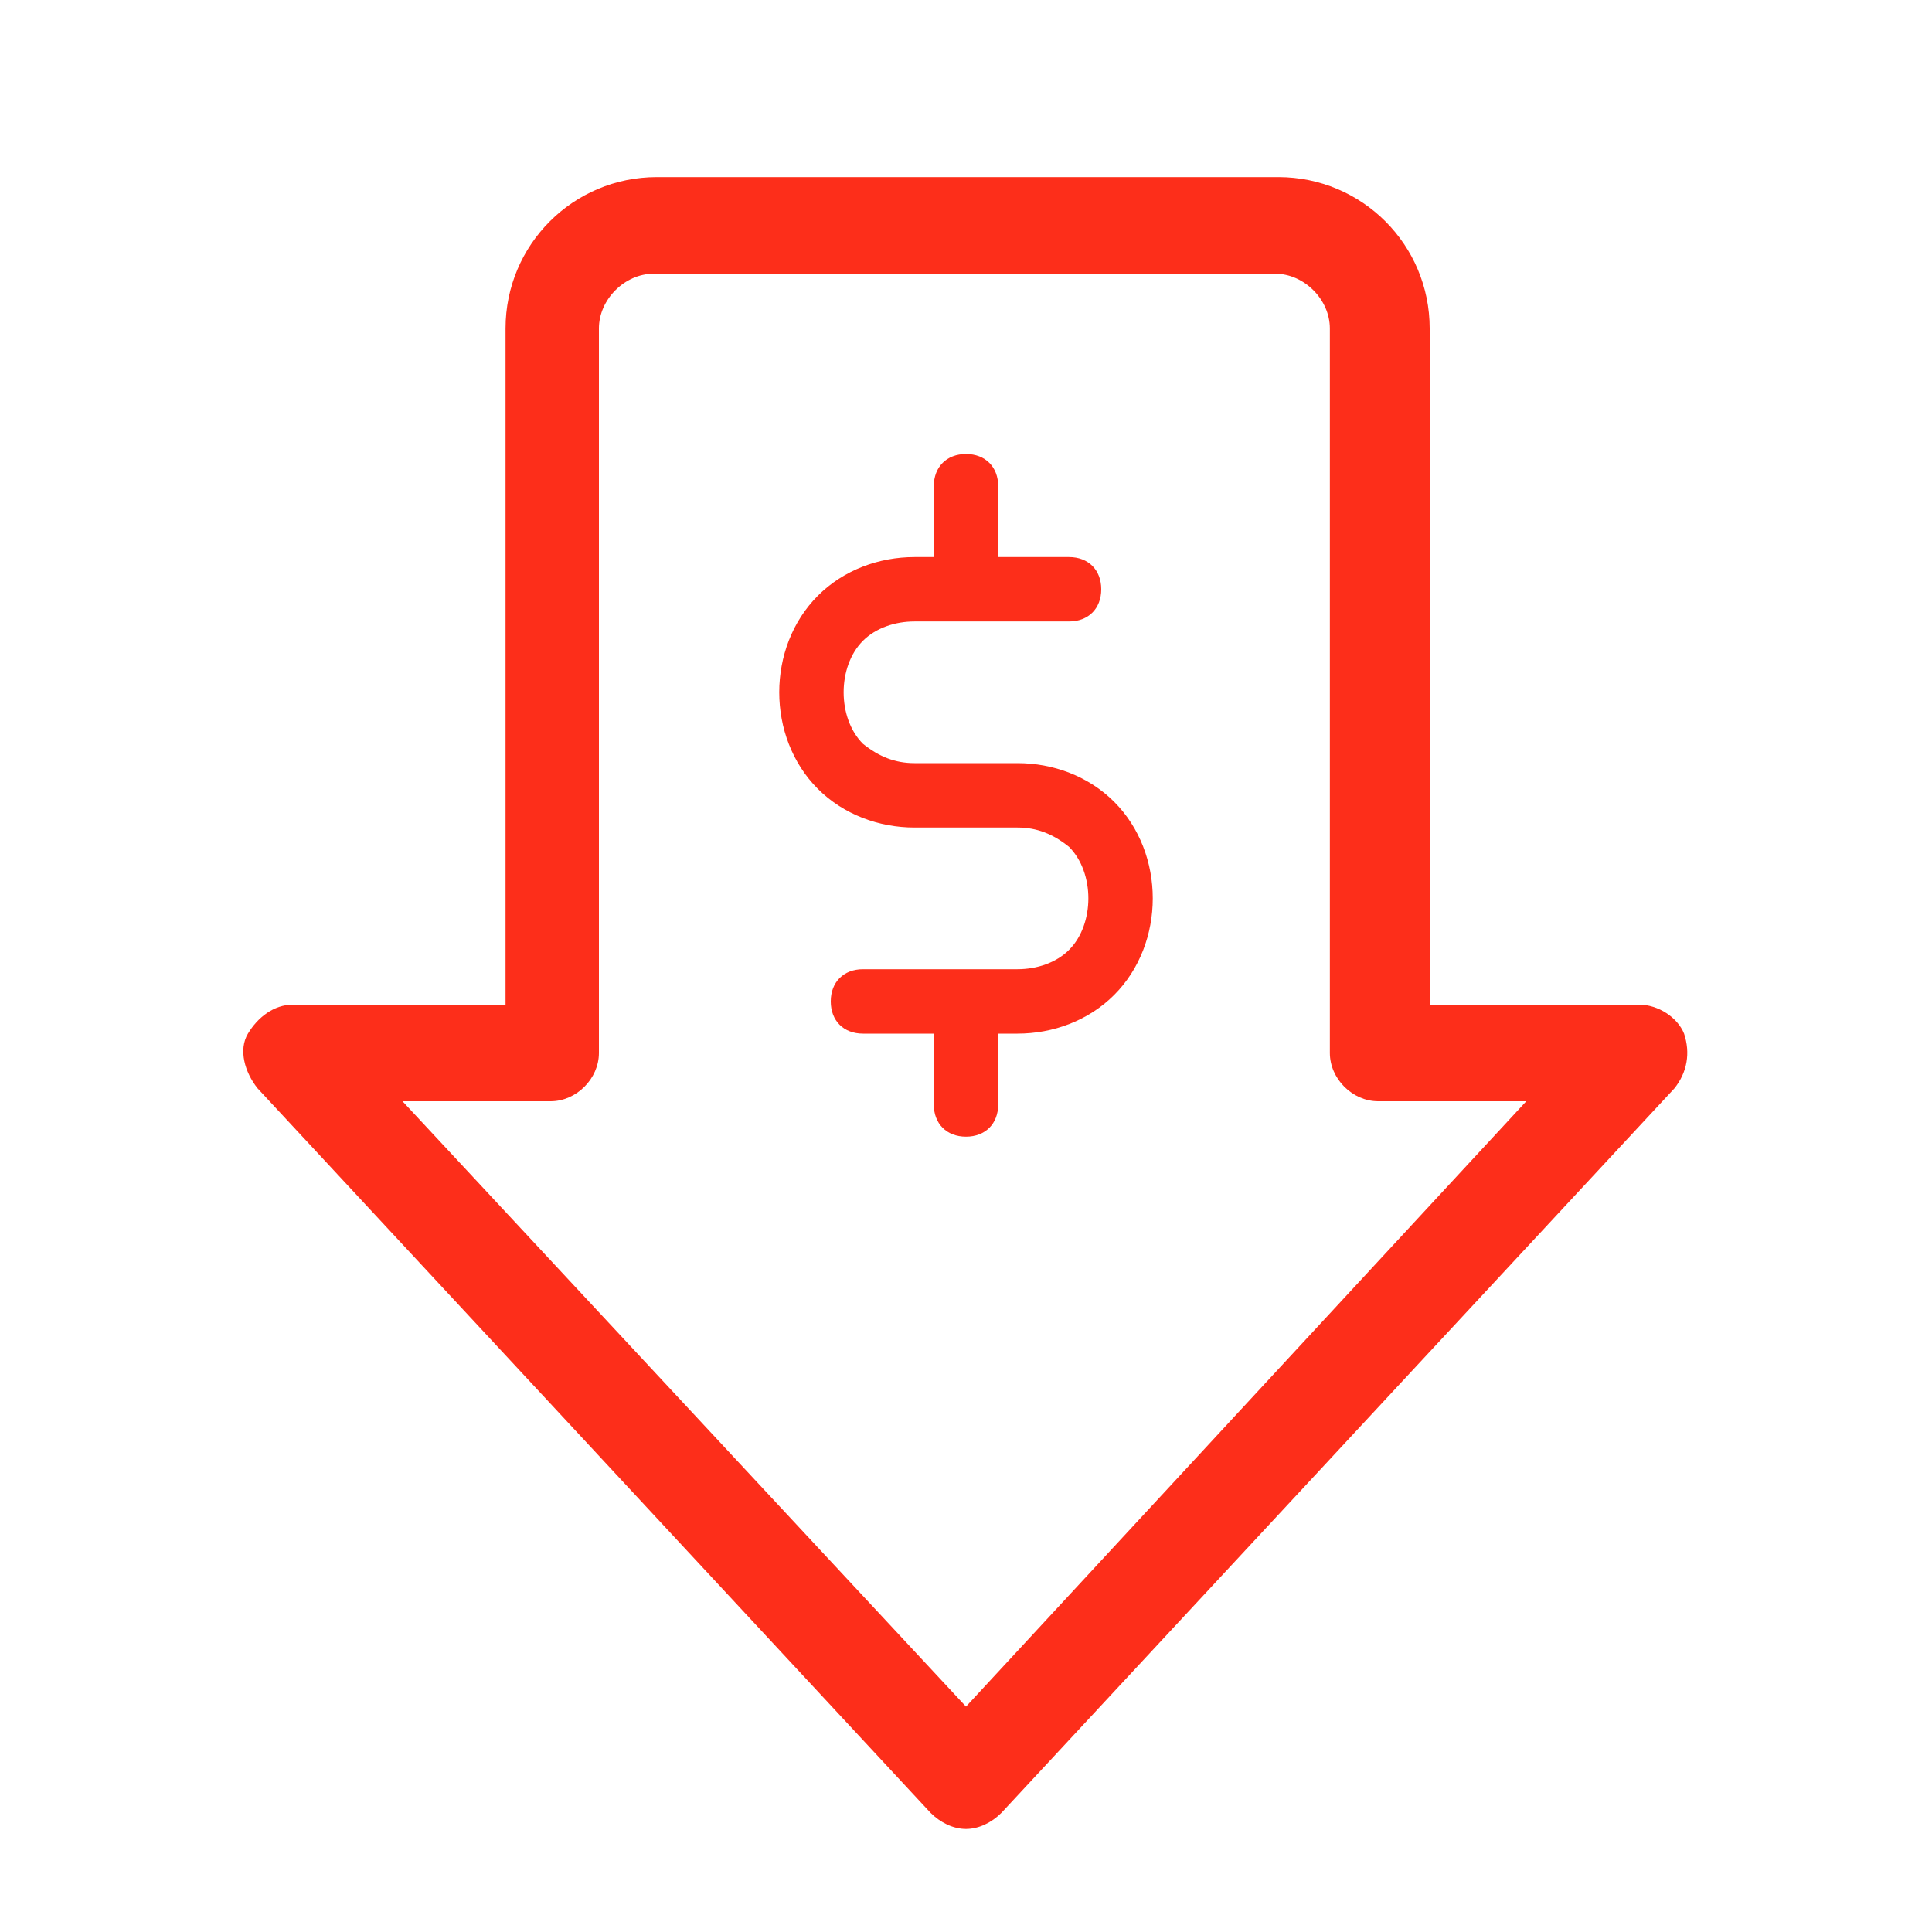
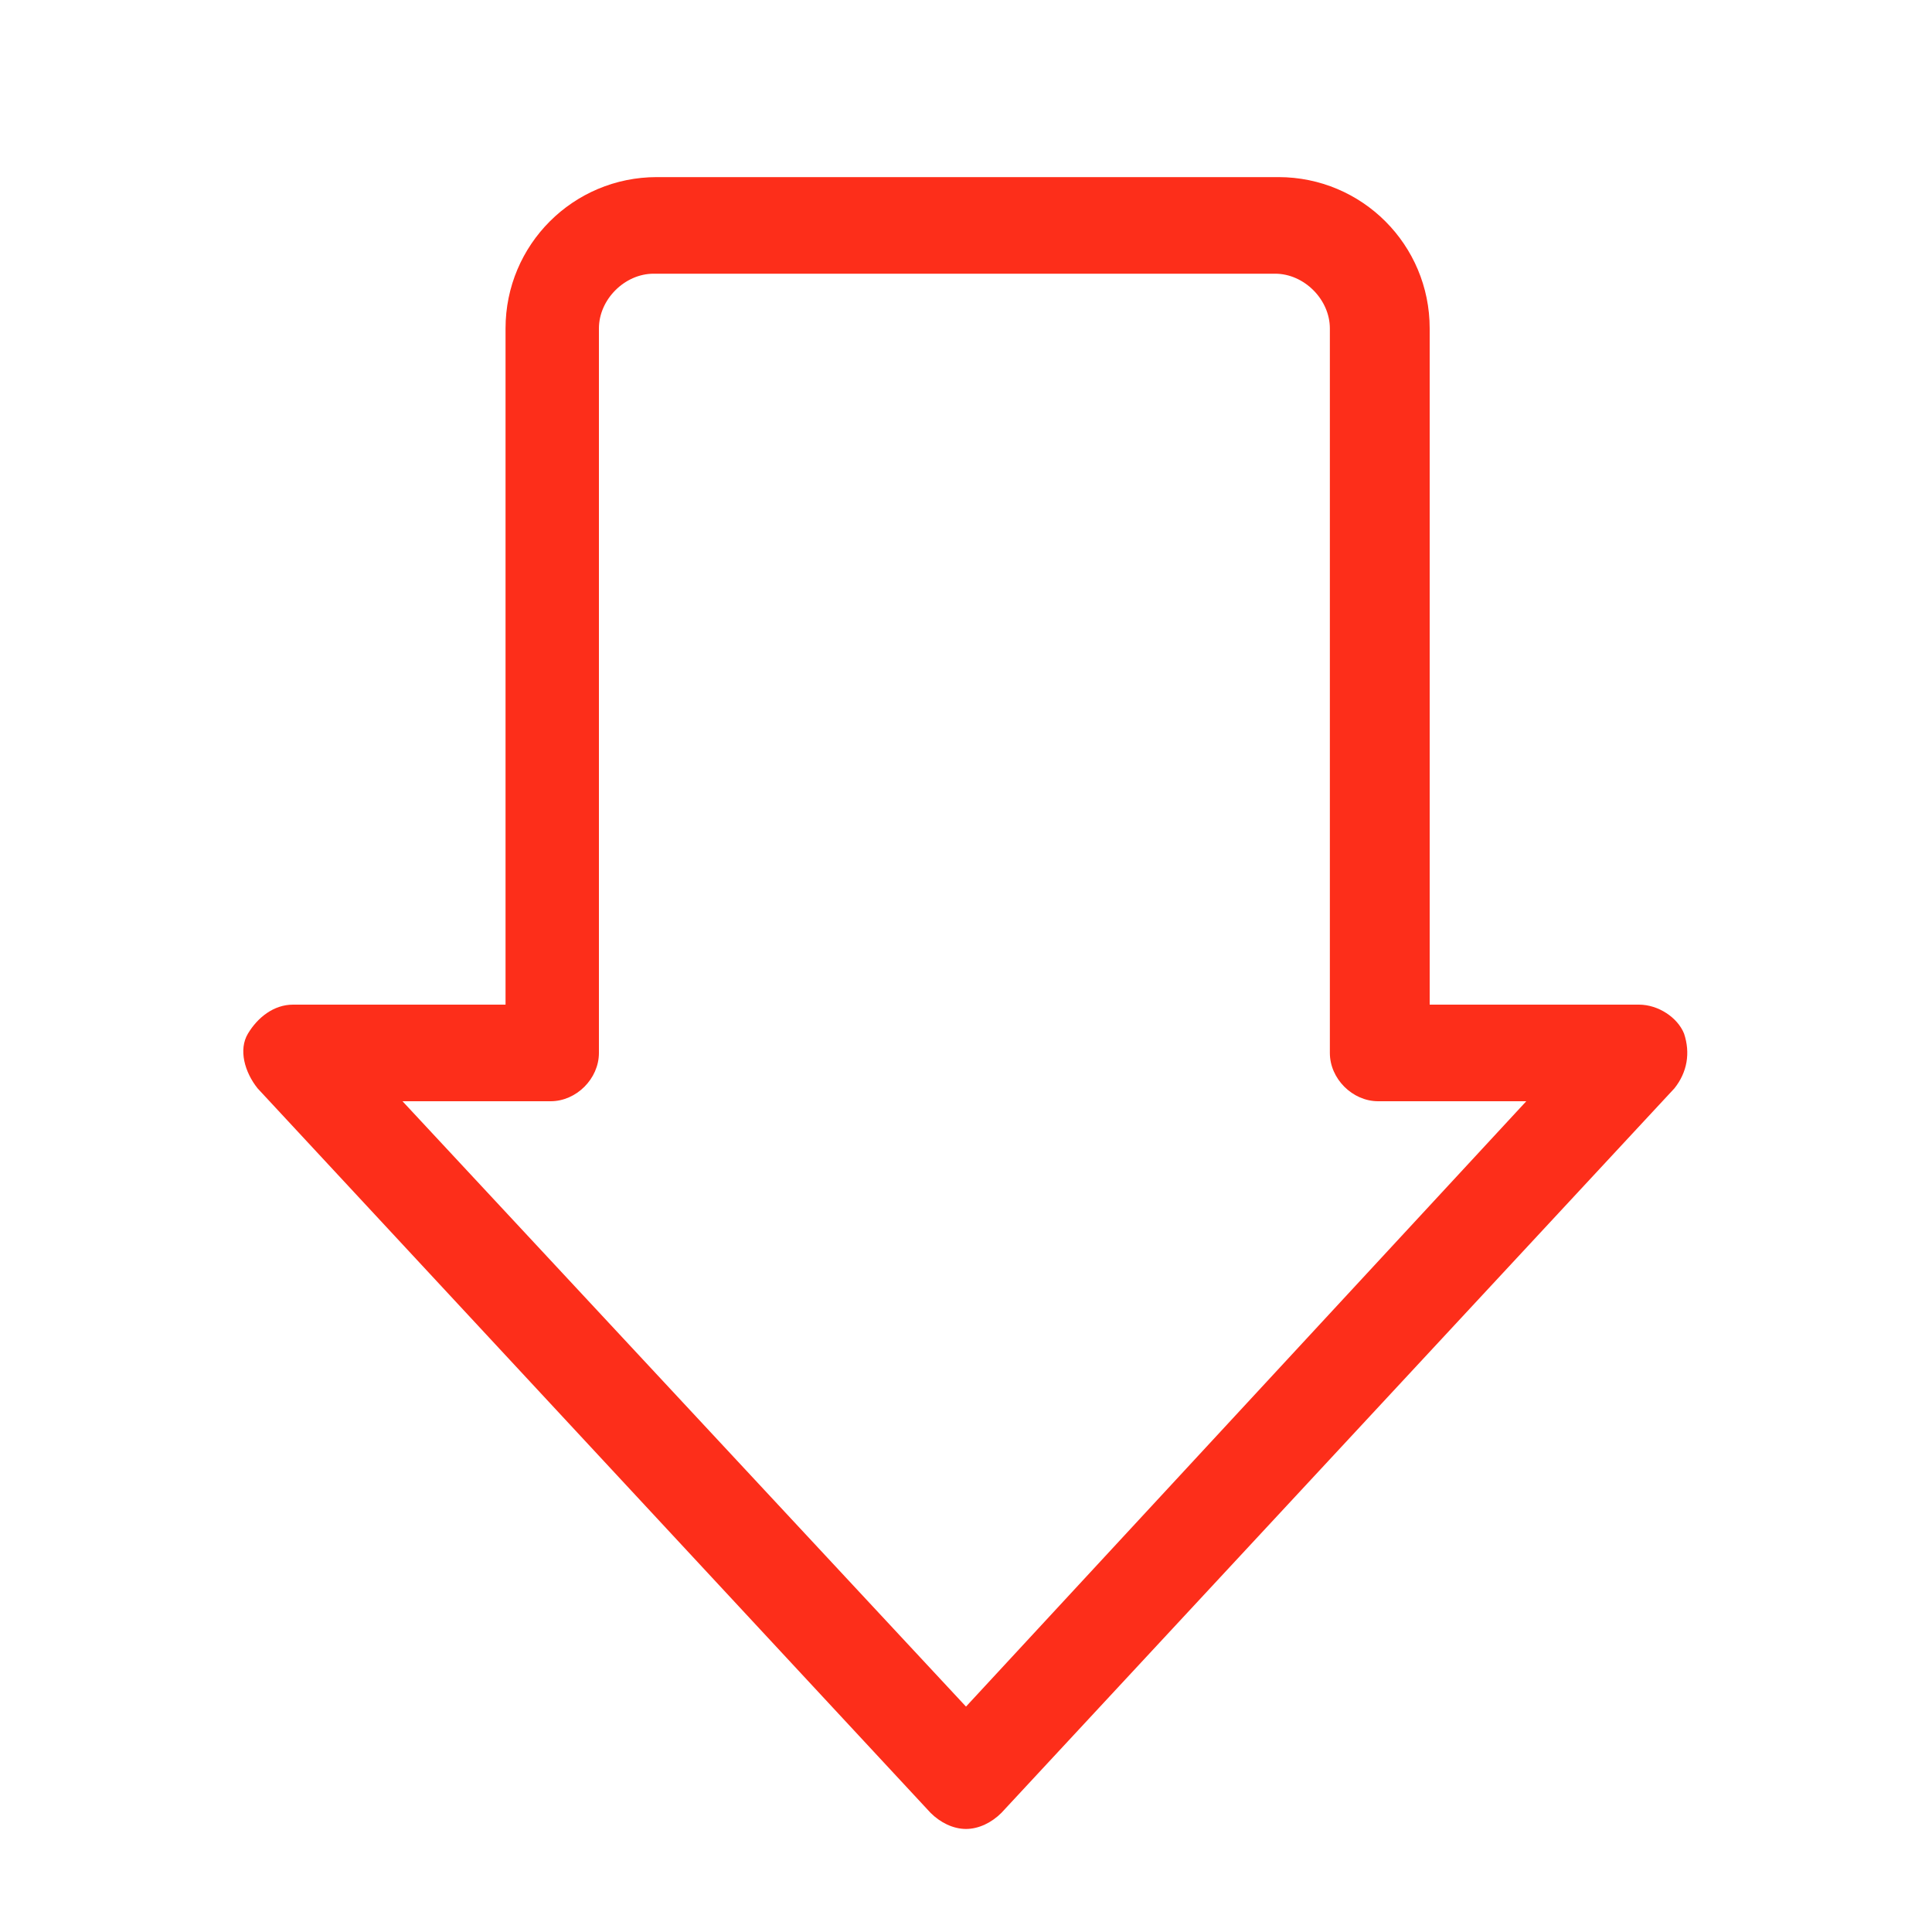
<svg xmlns="http://www.w3.org/2000/svg" version="1.1" id="Warstwa_1" x="0px" y="0px" viewBox="0 0 60 60" style="enable-background:new 0 0 60 60;" xml:space="preserve">
  <style type="text/css">
	.st0{fill:#FD2E1A;}
	.st1{fill:#FD2E1A;stroke:#FFFFFF;stroke-miterlimit:10;}
	.st2{fill:none;stroke:#FD2E1A;stroke-width:3;stroke-linecap:round;stroke-linejoin:round;stroke-miterlimit:13.333;}
	.st3{fill:none;stroke:#FD2E1A;stroke-width:2;stroke-linecap:round;stroke-linejoin:round;stroke-miterlimit:13.333;}
</style>
  <g>
    <path class="st0" d="M52.3,32.1c-0.2-0.5-0.8-0.9-1.4-0.9h-6.5v-21c0-2.6-2.1-4.7-4.7-4.7H20.4c-2.6,0-4.7,2.1-4.7,4.7v21H9.1   c-0.6,0-1.1,0.4-1.4,0.9S7.6,33.3,8,33.8l20.9,22.5c0.3,0.3,0.7,0.5,1.1,0.5s0.8-0.2,1.1-0.5L52,33.8   C52.4,33.3,52.5,32.7,52.3,32.1z M30,53L12.5,34.2h4.6c0.8,0,1.5-0.7,1.5-1.5V10.2c0-0.9,0.8-1.7,1.7-1.7h19.3   c0.9,0,1.7,0.8,1.7,1.7v22.5c0,0.8,0.7,1.5,1.5,1.5h4.6L30,53z" />
-     <path class="st0" d="M31.6,23.7h-3.2c-0.6,0-1.1-0.2-1.6-0.6c-0.4-0.4-0.6-1-0.6-1.6c0-0.6,0.2-1.2,0.6-1.6c0.4-0.4,1-0.6,1.6-0.6   h4.8c0.6,0,1-0.4,1-1s-0.4-1-1-1H31v-2.2c0-0.6-0.4-1-1-1s-1,0.4-1,1v2.2h-0.6c-1.1,0-2.2,0.4-3,1.2c-0.8,0.8-1.2,1.9-1.2,3   c0,1.1,0.4,2.2,1.2,3c0.8,0.8,1.9,1.2,3,1.2h3.2c0.6,0,1.1,0.2,1.6,0.6c0.4,0.4,0.6,1,0.6,1.6c0,0.6-0.2,1.2-0.6,1.6   c-0.4,0.4-1,0.6-1.6,0.6h-4.8c-0.6,0-1,0.4-1,1s0.4,1,1,1H29v2.2c0,0.6,0.4,1,1,1s1-0.4,1-1v-2.2h0.6c1.1,0,2.2-0.4,3-1.2   c0.8-0.8,1.2-1.9,1.2-3c0-1.1-0.4-2.2-1.2-3S32.7,23.7,31.6,23.7z" />
  </g>
</svg>